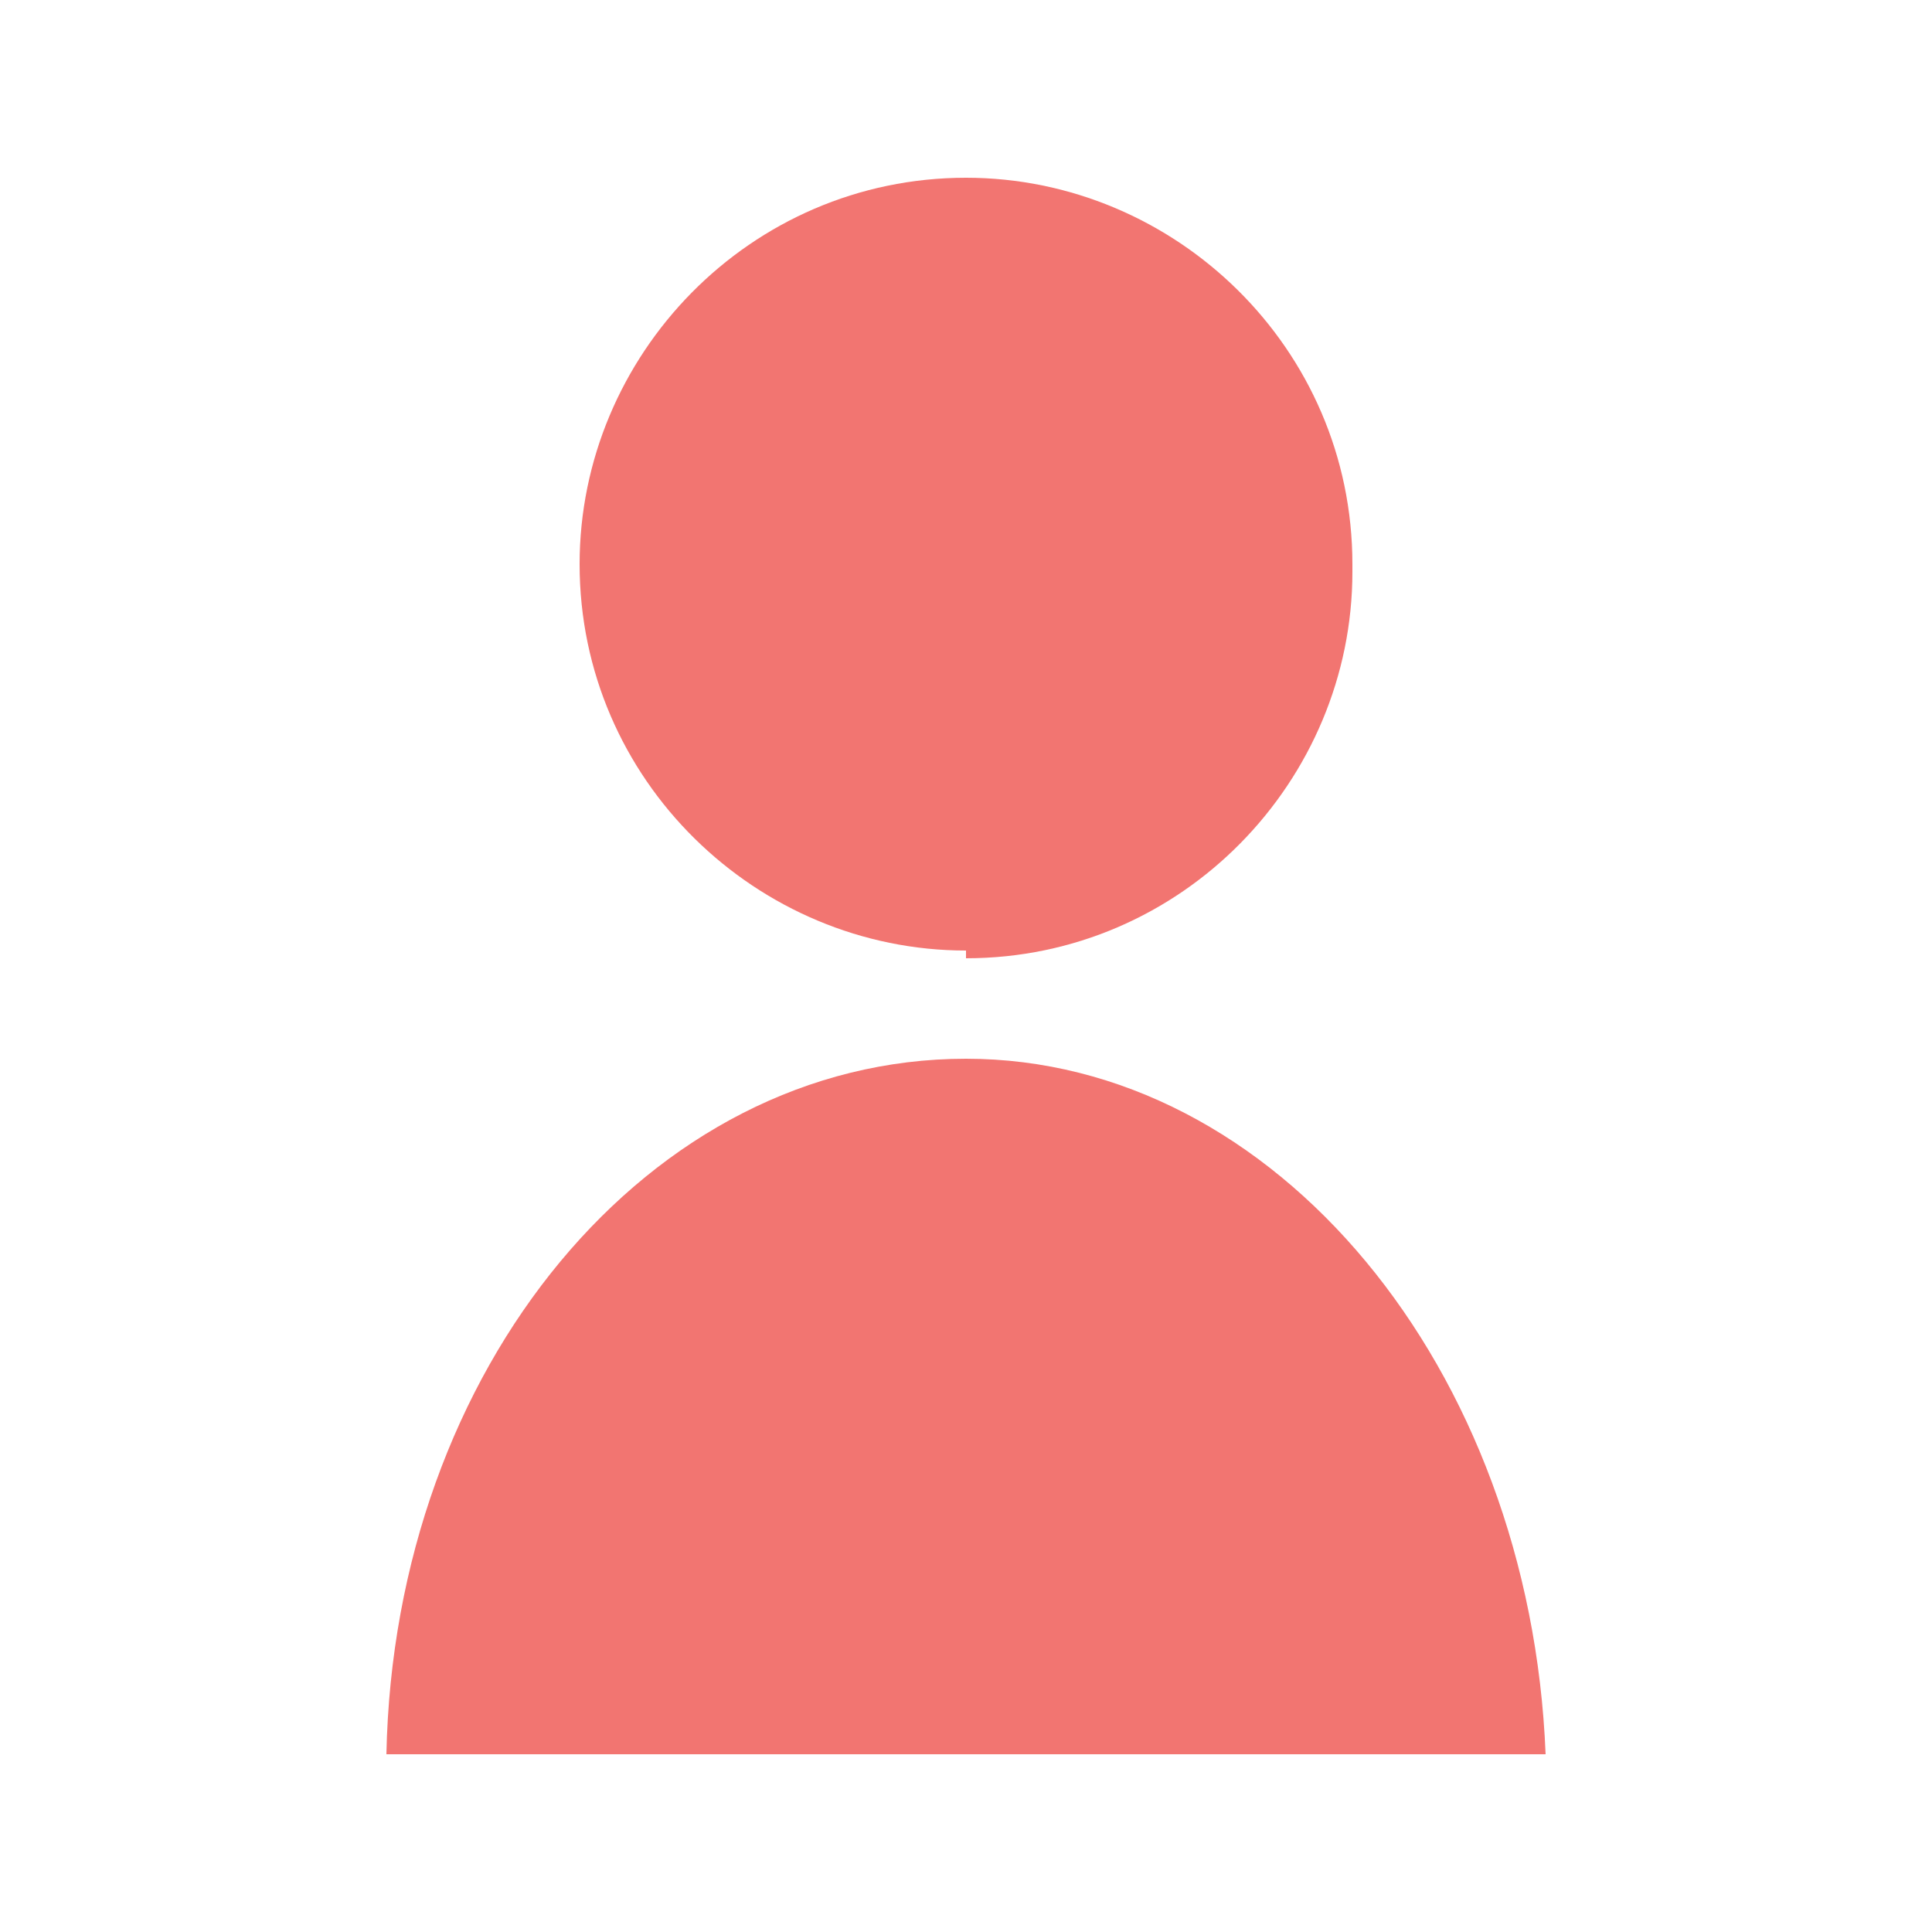
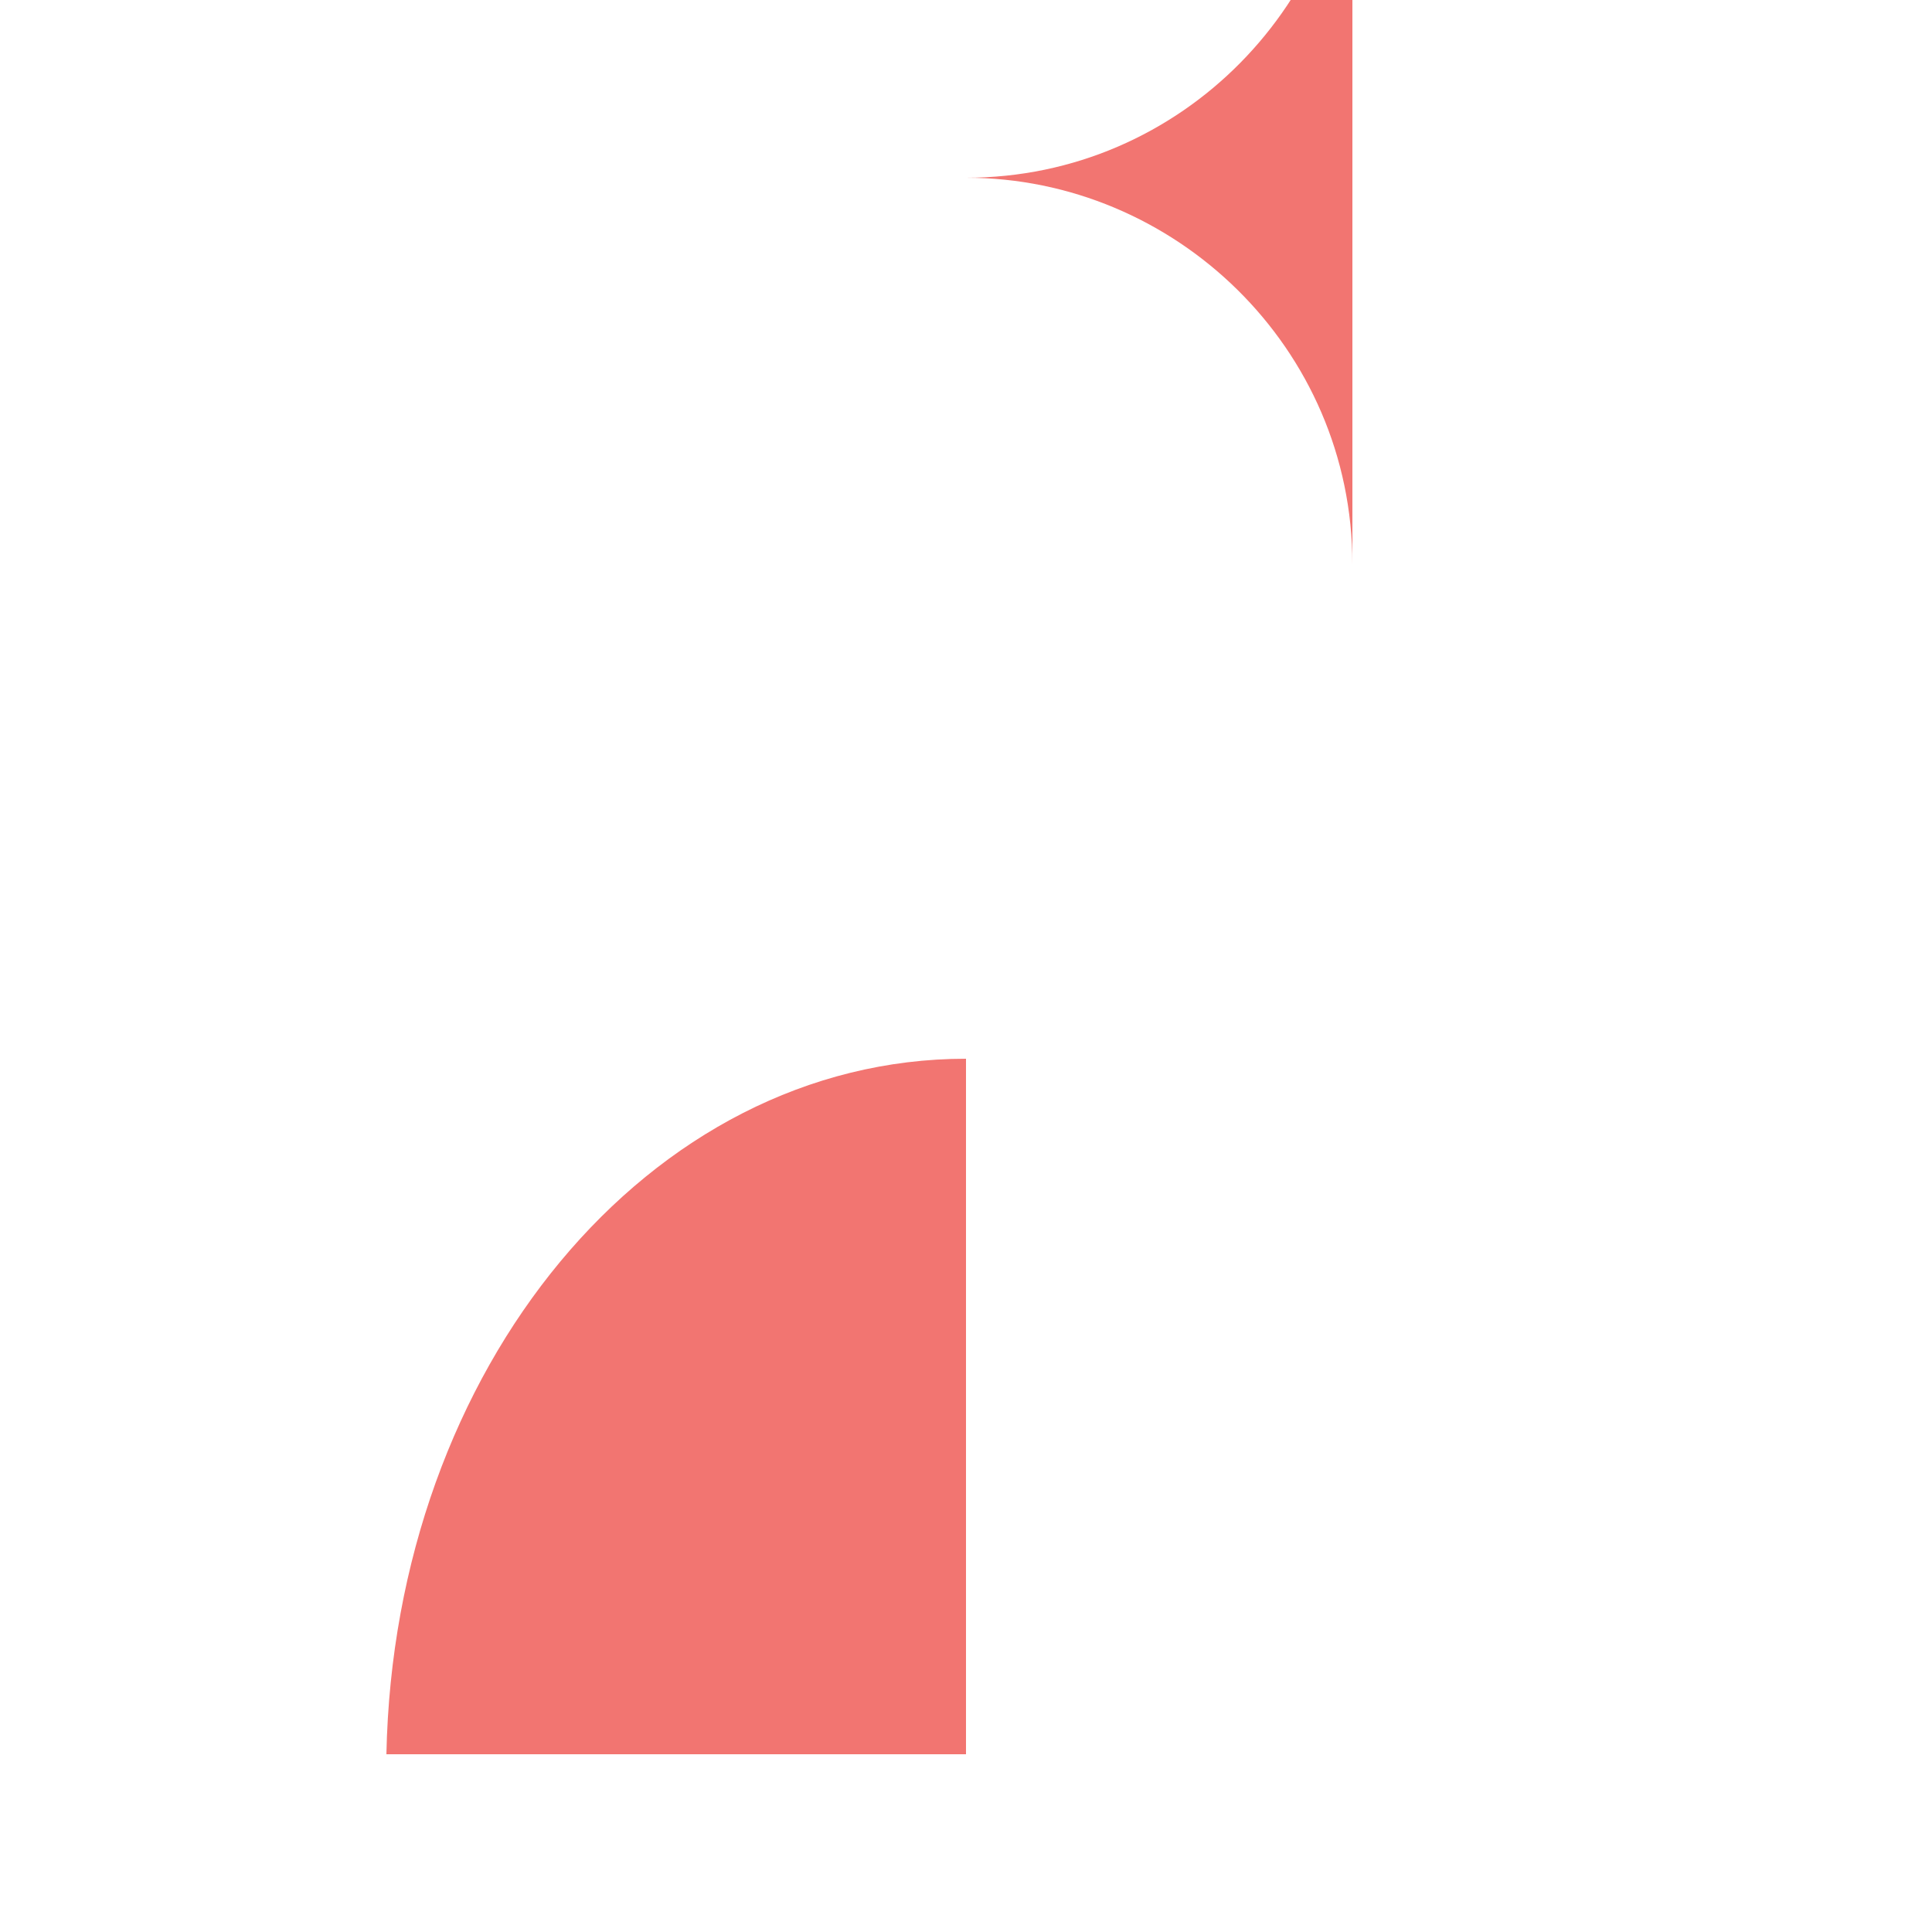
<svg xmlns="http://www.w3.org/2000/svg" version="1.1" viewBox="0 0 25 25">
  <defs>
    <style>
      .cls-1 {
        isolation: isolate;
      }

      .cls-2 {
        fill: #f27571;
      }

      .cls-3 {
        mix-blend-mode: multiply;
        opacity: 0;
      }
    </style>
  </defs>
  <g class="cls-1">
    <g id="Layer_1">
      <g>
-         <path class="cls-2" d="M7.5,7.3c0,2.8,2.3,5,5,5V2.3c-2.8,0-5,2.3-5,5Z" />
        <path class="cls-2" d="M5,22.7h7.5v-9c-4.1,0-7.4,4-7.5,9Z" />
-         <path class="cls-2" d="M17.5,7.3c0-2.8-2.3-5-5-5v10.1c2.8,0,5-2.3,5-5Z" />
+         <path class="cls-2" d="M17.5,7.3c0-2.8-2.3-5-5-5c2.8,0,5-2.3,5-5Z" />
        <path class="cls-3" d="M17.5,7.3c0-2.8-2.3-5-5-5v10.1c2.8,0,5-2.3,5-5Z" />
-         <path class="cls-2" d="M12.5,13.7v9h7.5c-.2-5-3.5-9-7.5-9Z" />
-         <path class="cls-3" d="M12.5,13.7v9h7.5c-.2-5-3.5-9-7.5-9Z" />
      </g>
    </g>
  </g>
</svg>